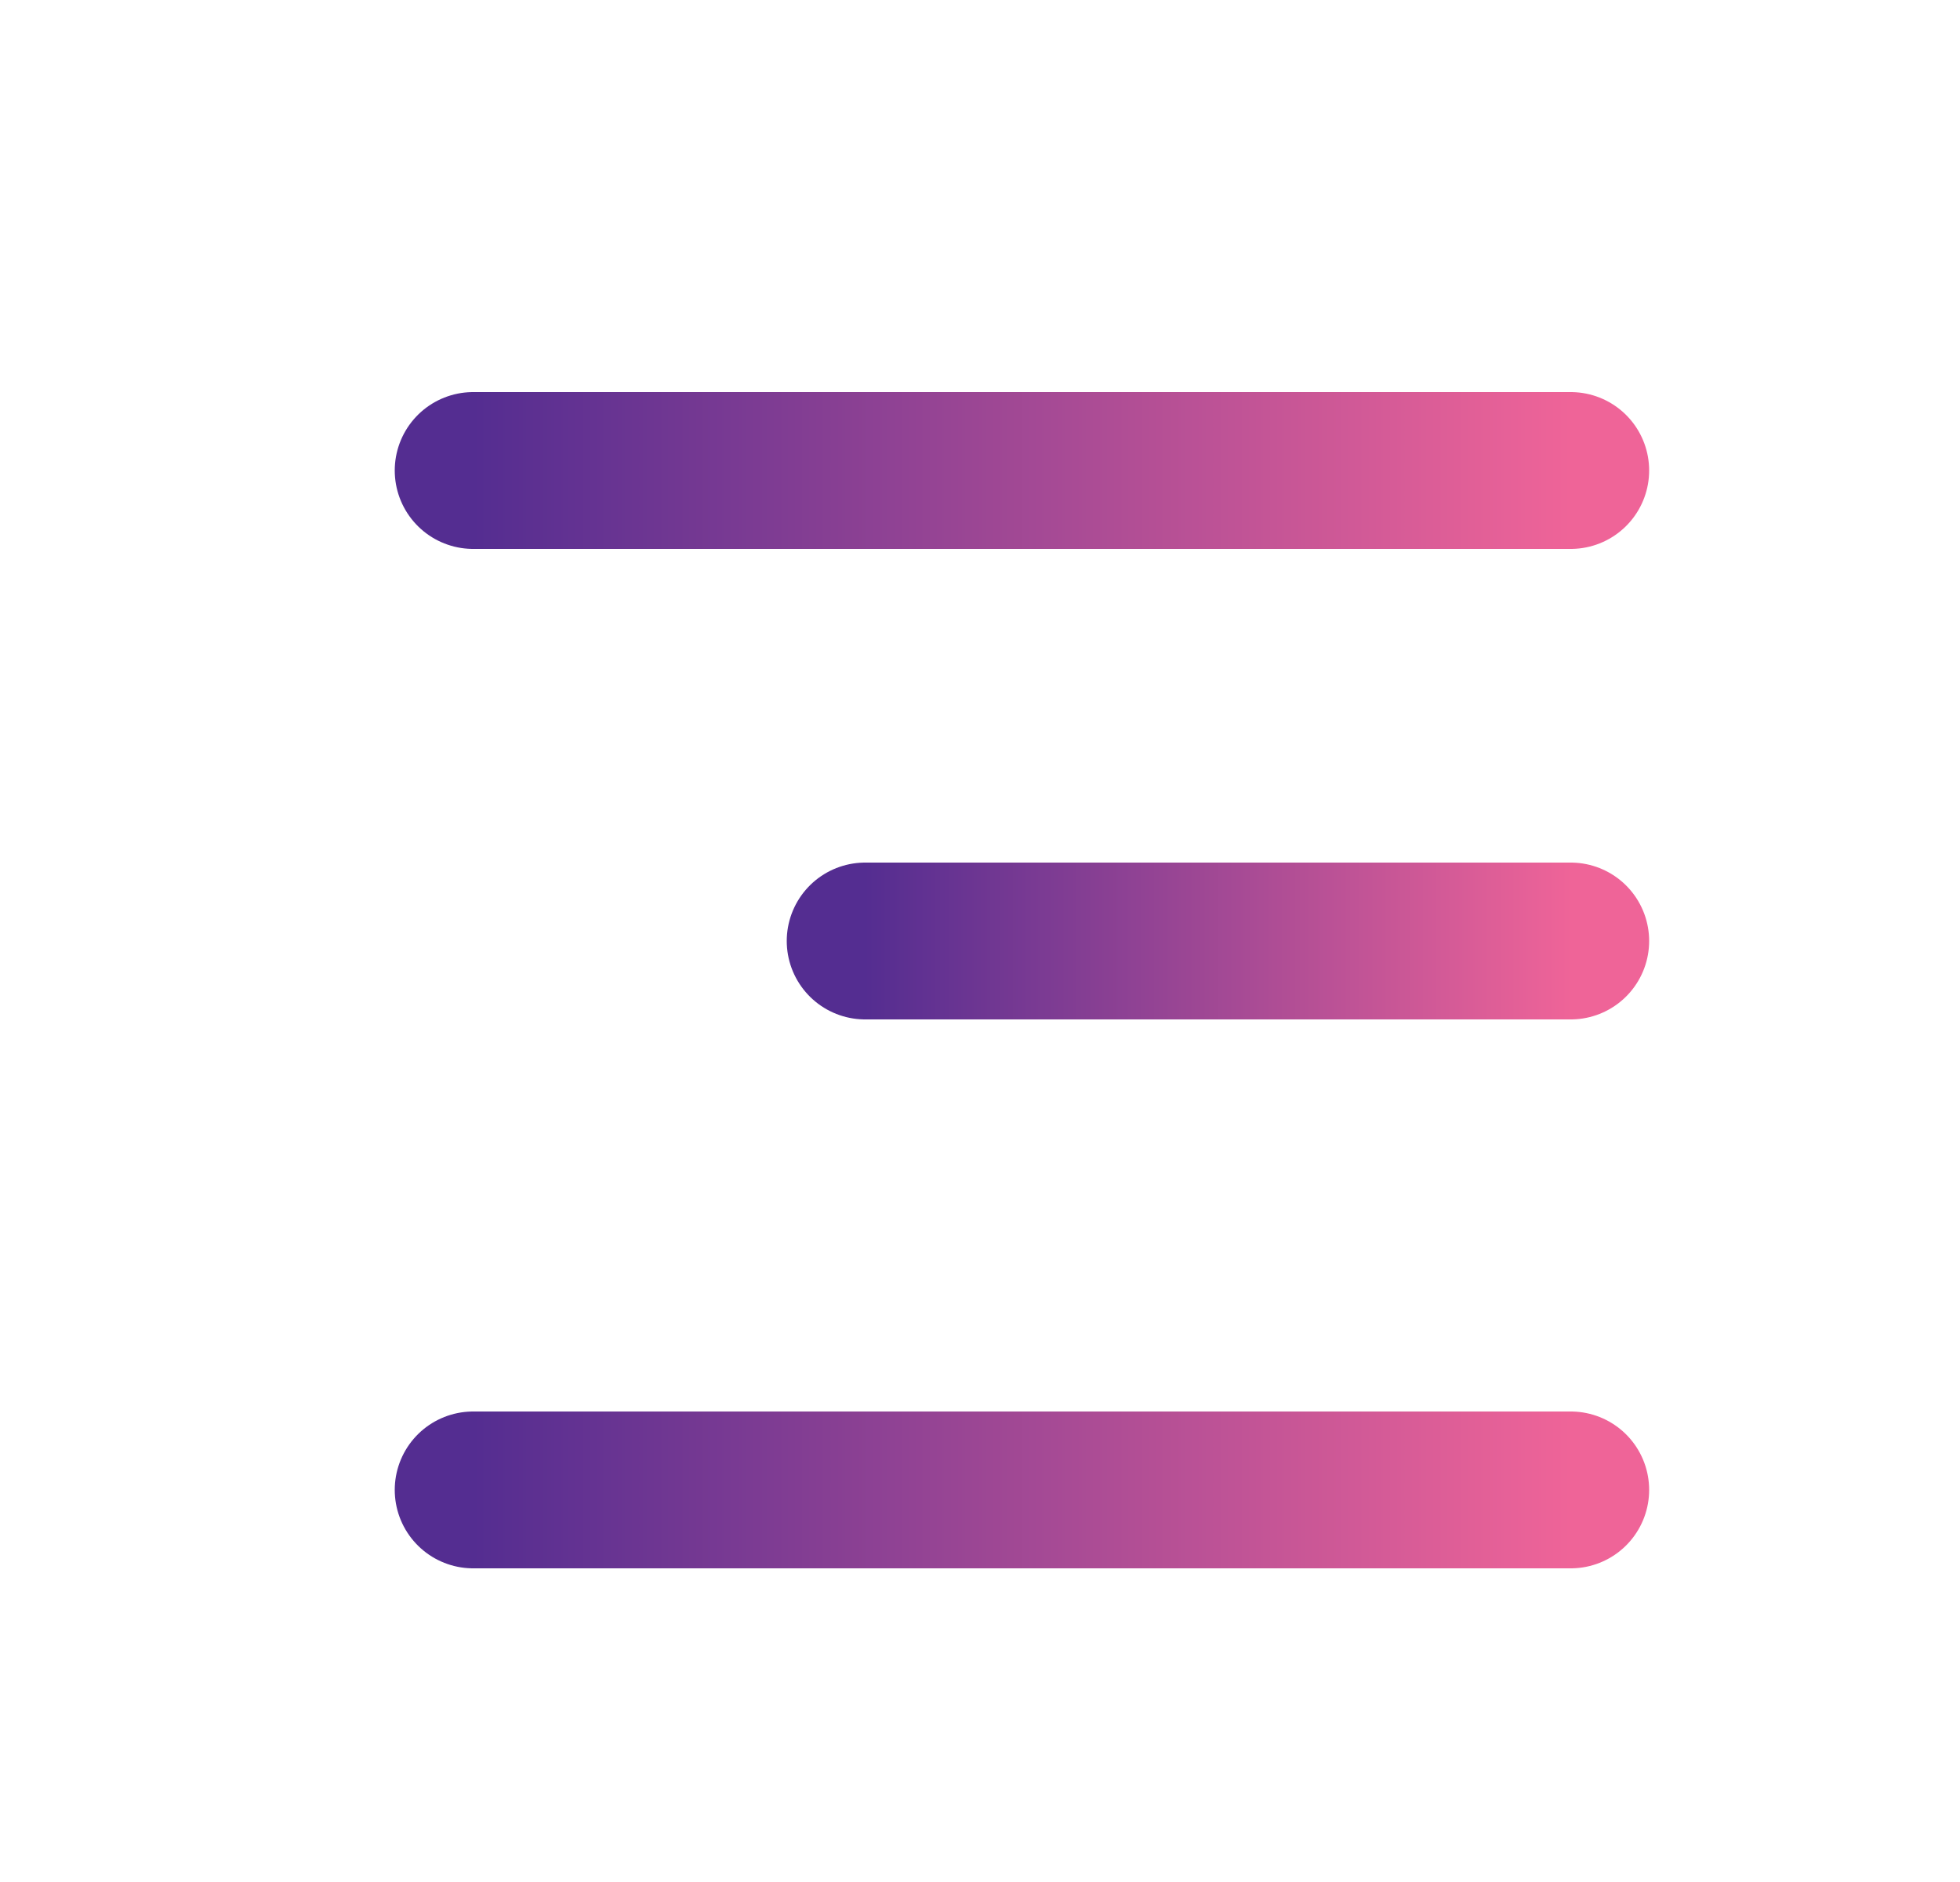
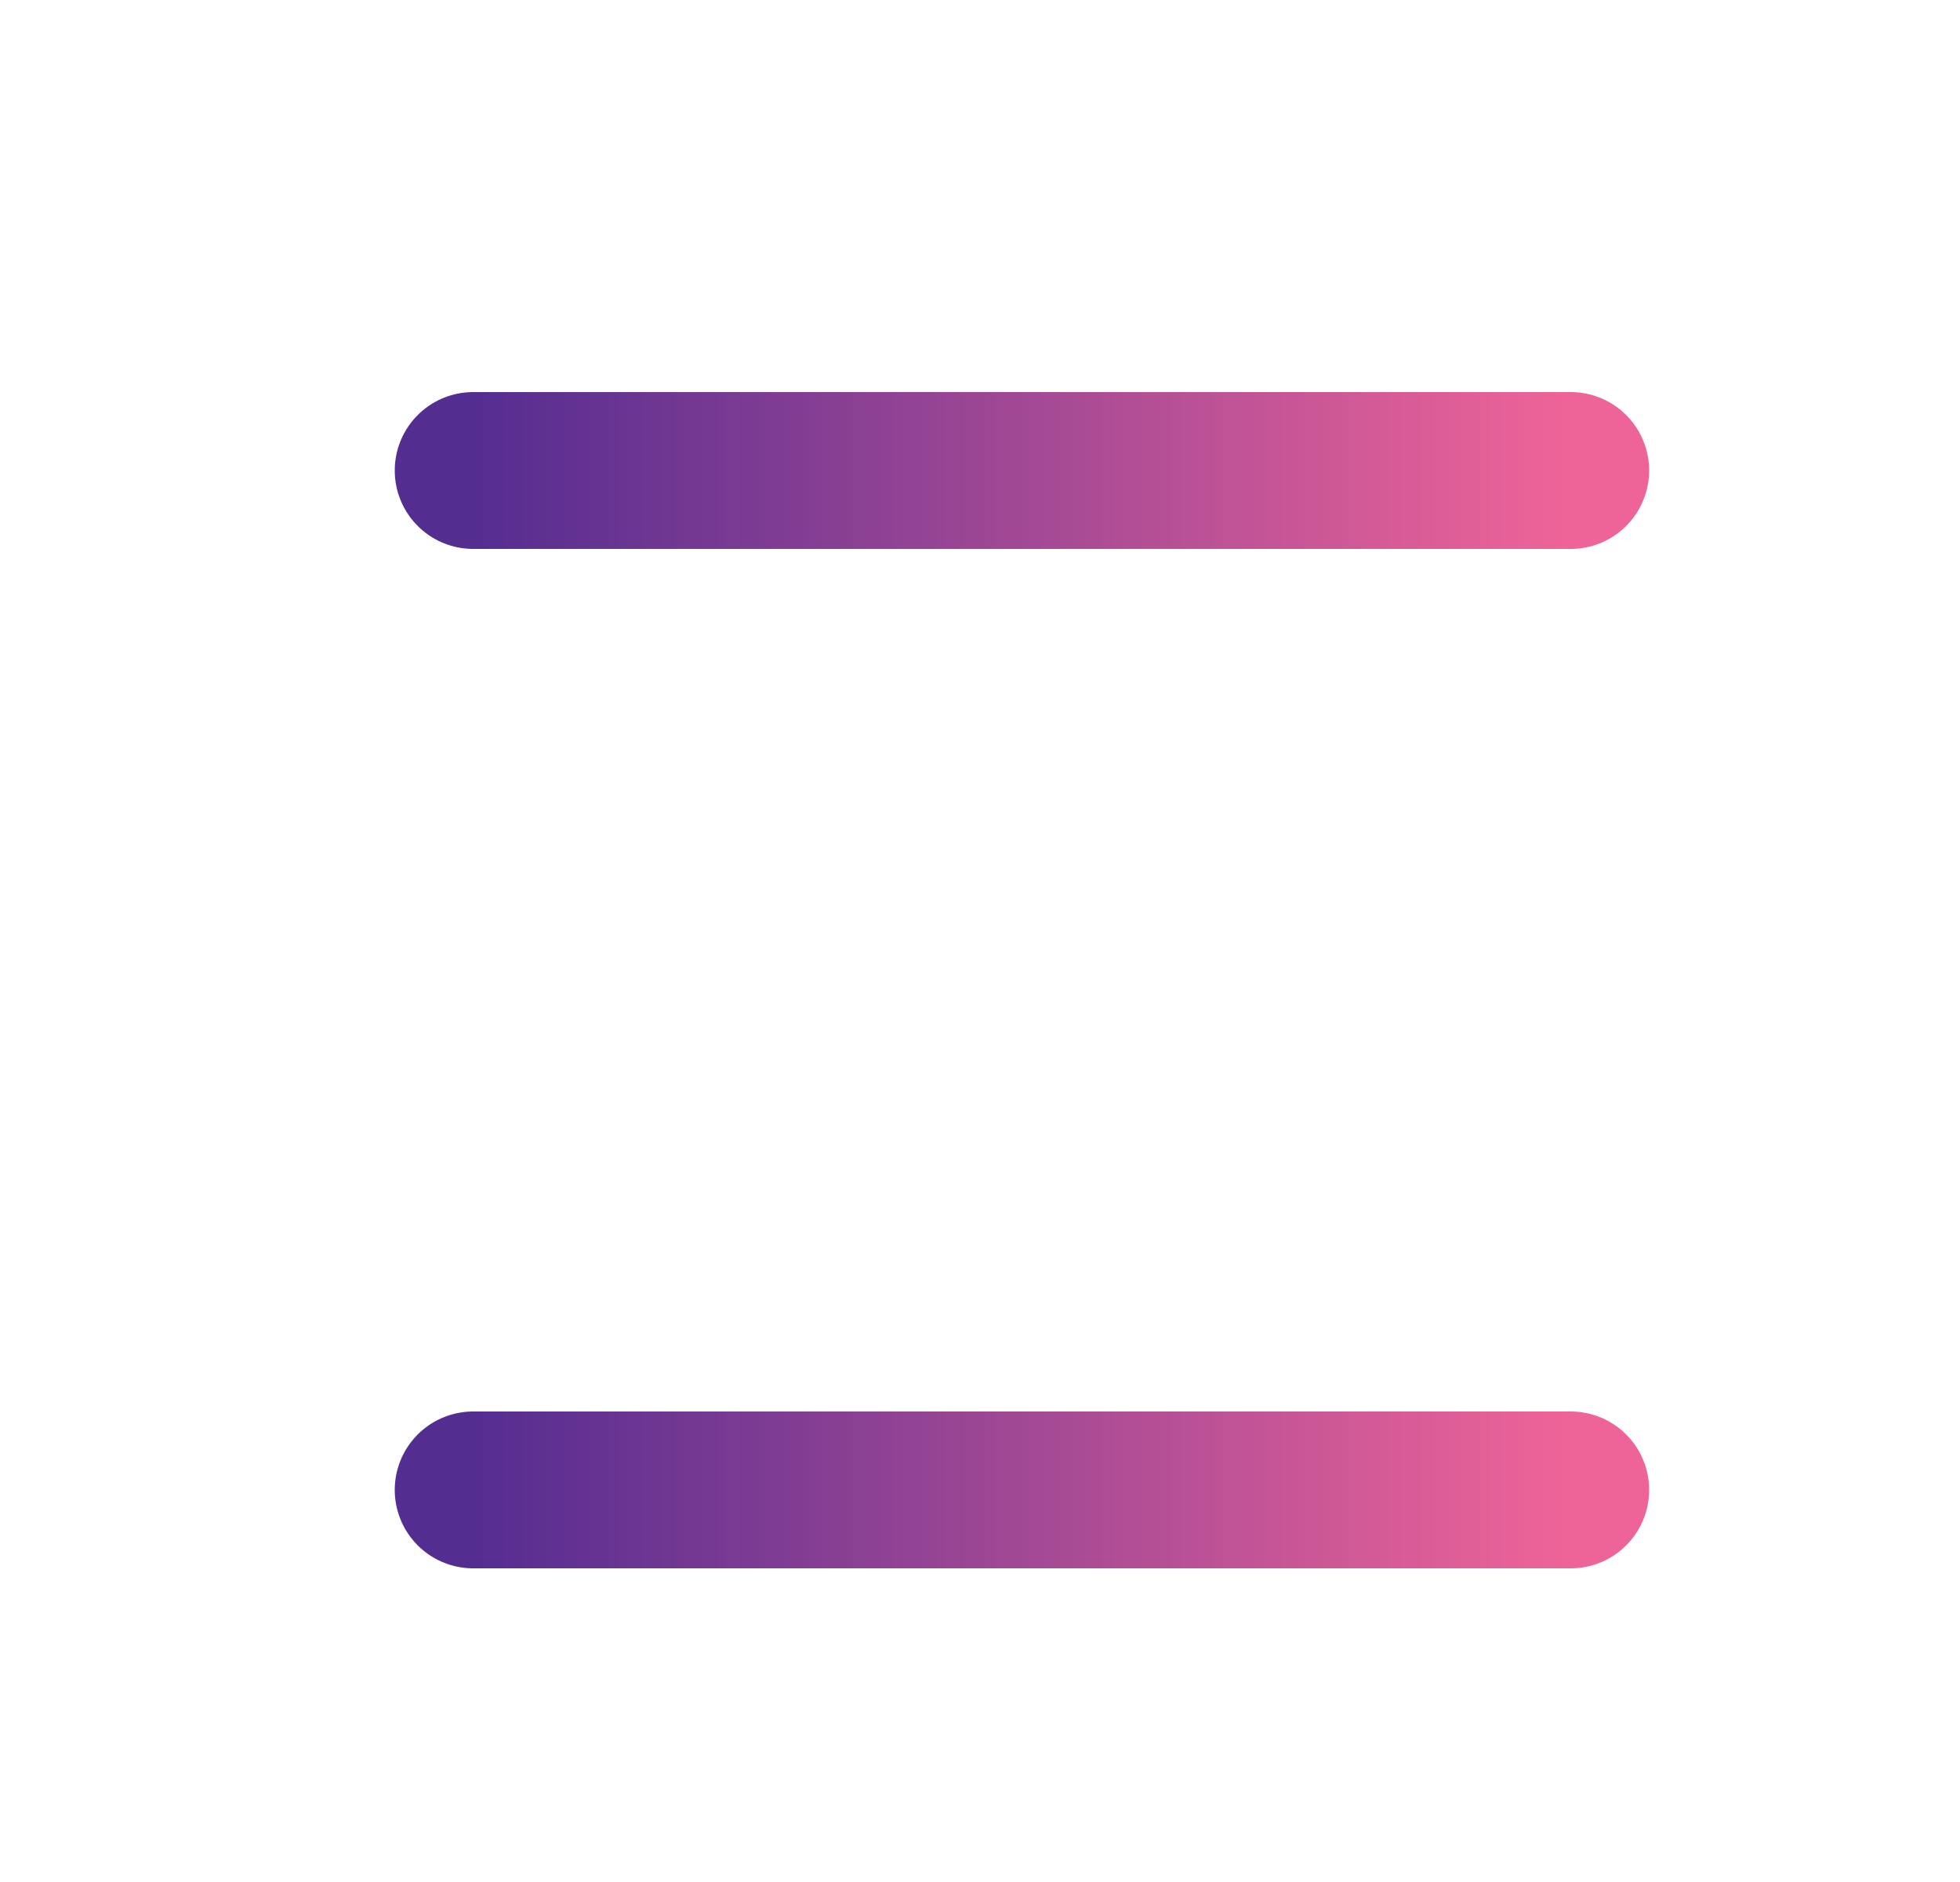
<svg xmlns="http://www.w3.org/2000/svg" width="25" height="24" viewBox="0 0 25 24" fill="none">
  <path d="M20.035 19H6.035" stroke="url(#paint0_linear_1014_16496)" stroke-width="2" stroke-linecap="round" stroke-linejoin="round" />
  <path d="M20.035 6H6.035" stroke="url(#paint1_linear_1014_16496)" stroke-width="2" stroke-linecap="round" stroke-linejoin="round" />
-   <path d="M20.035 12L11.035 12" stroke="url(#paint2_linear_1014_16496)" stroke-width="2" stroke-linecap="round" stroke-linejoin="round" />
  <defs>
    <linearGradient id="paint0_linear_1014_16496" x1="20.035" y1="19.553" x2="6.035" y2="19.553" gradientUnits="userSpaceOnUse">
      <stop stop-color="#EF6498" />
      <stop offset="1" stop-color="#542D91" />
    </linearGradient>
    <linearGradient id="paint1_linear_1014_16496" x1="20.035" y1="6.553" x2="6.035" y2="6.553" gradientUnits="userSpaceOnUse">
      <stop stop-color="#EF6498" />
      <stop offset="1" stop-color="#542D91" />
    </linearGradient>
    <linearGradient id="paint2_linear_1014_16496" x1="20.035" y1="12.553" x2="11.035" y2="12.553" gradientUnits="userSpaceOnUse">
      <stop stop-color="#EF6498" />
      <stop offset="1" stop-color="#542D91" />
    </linearGradient>
  </defs>
</svg>